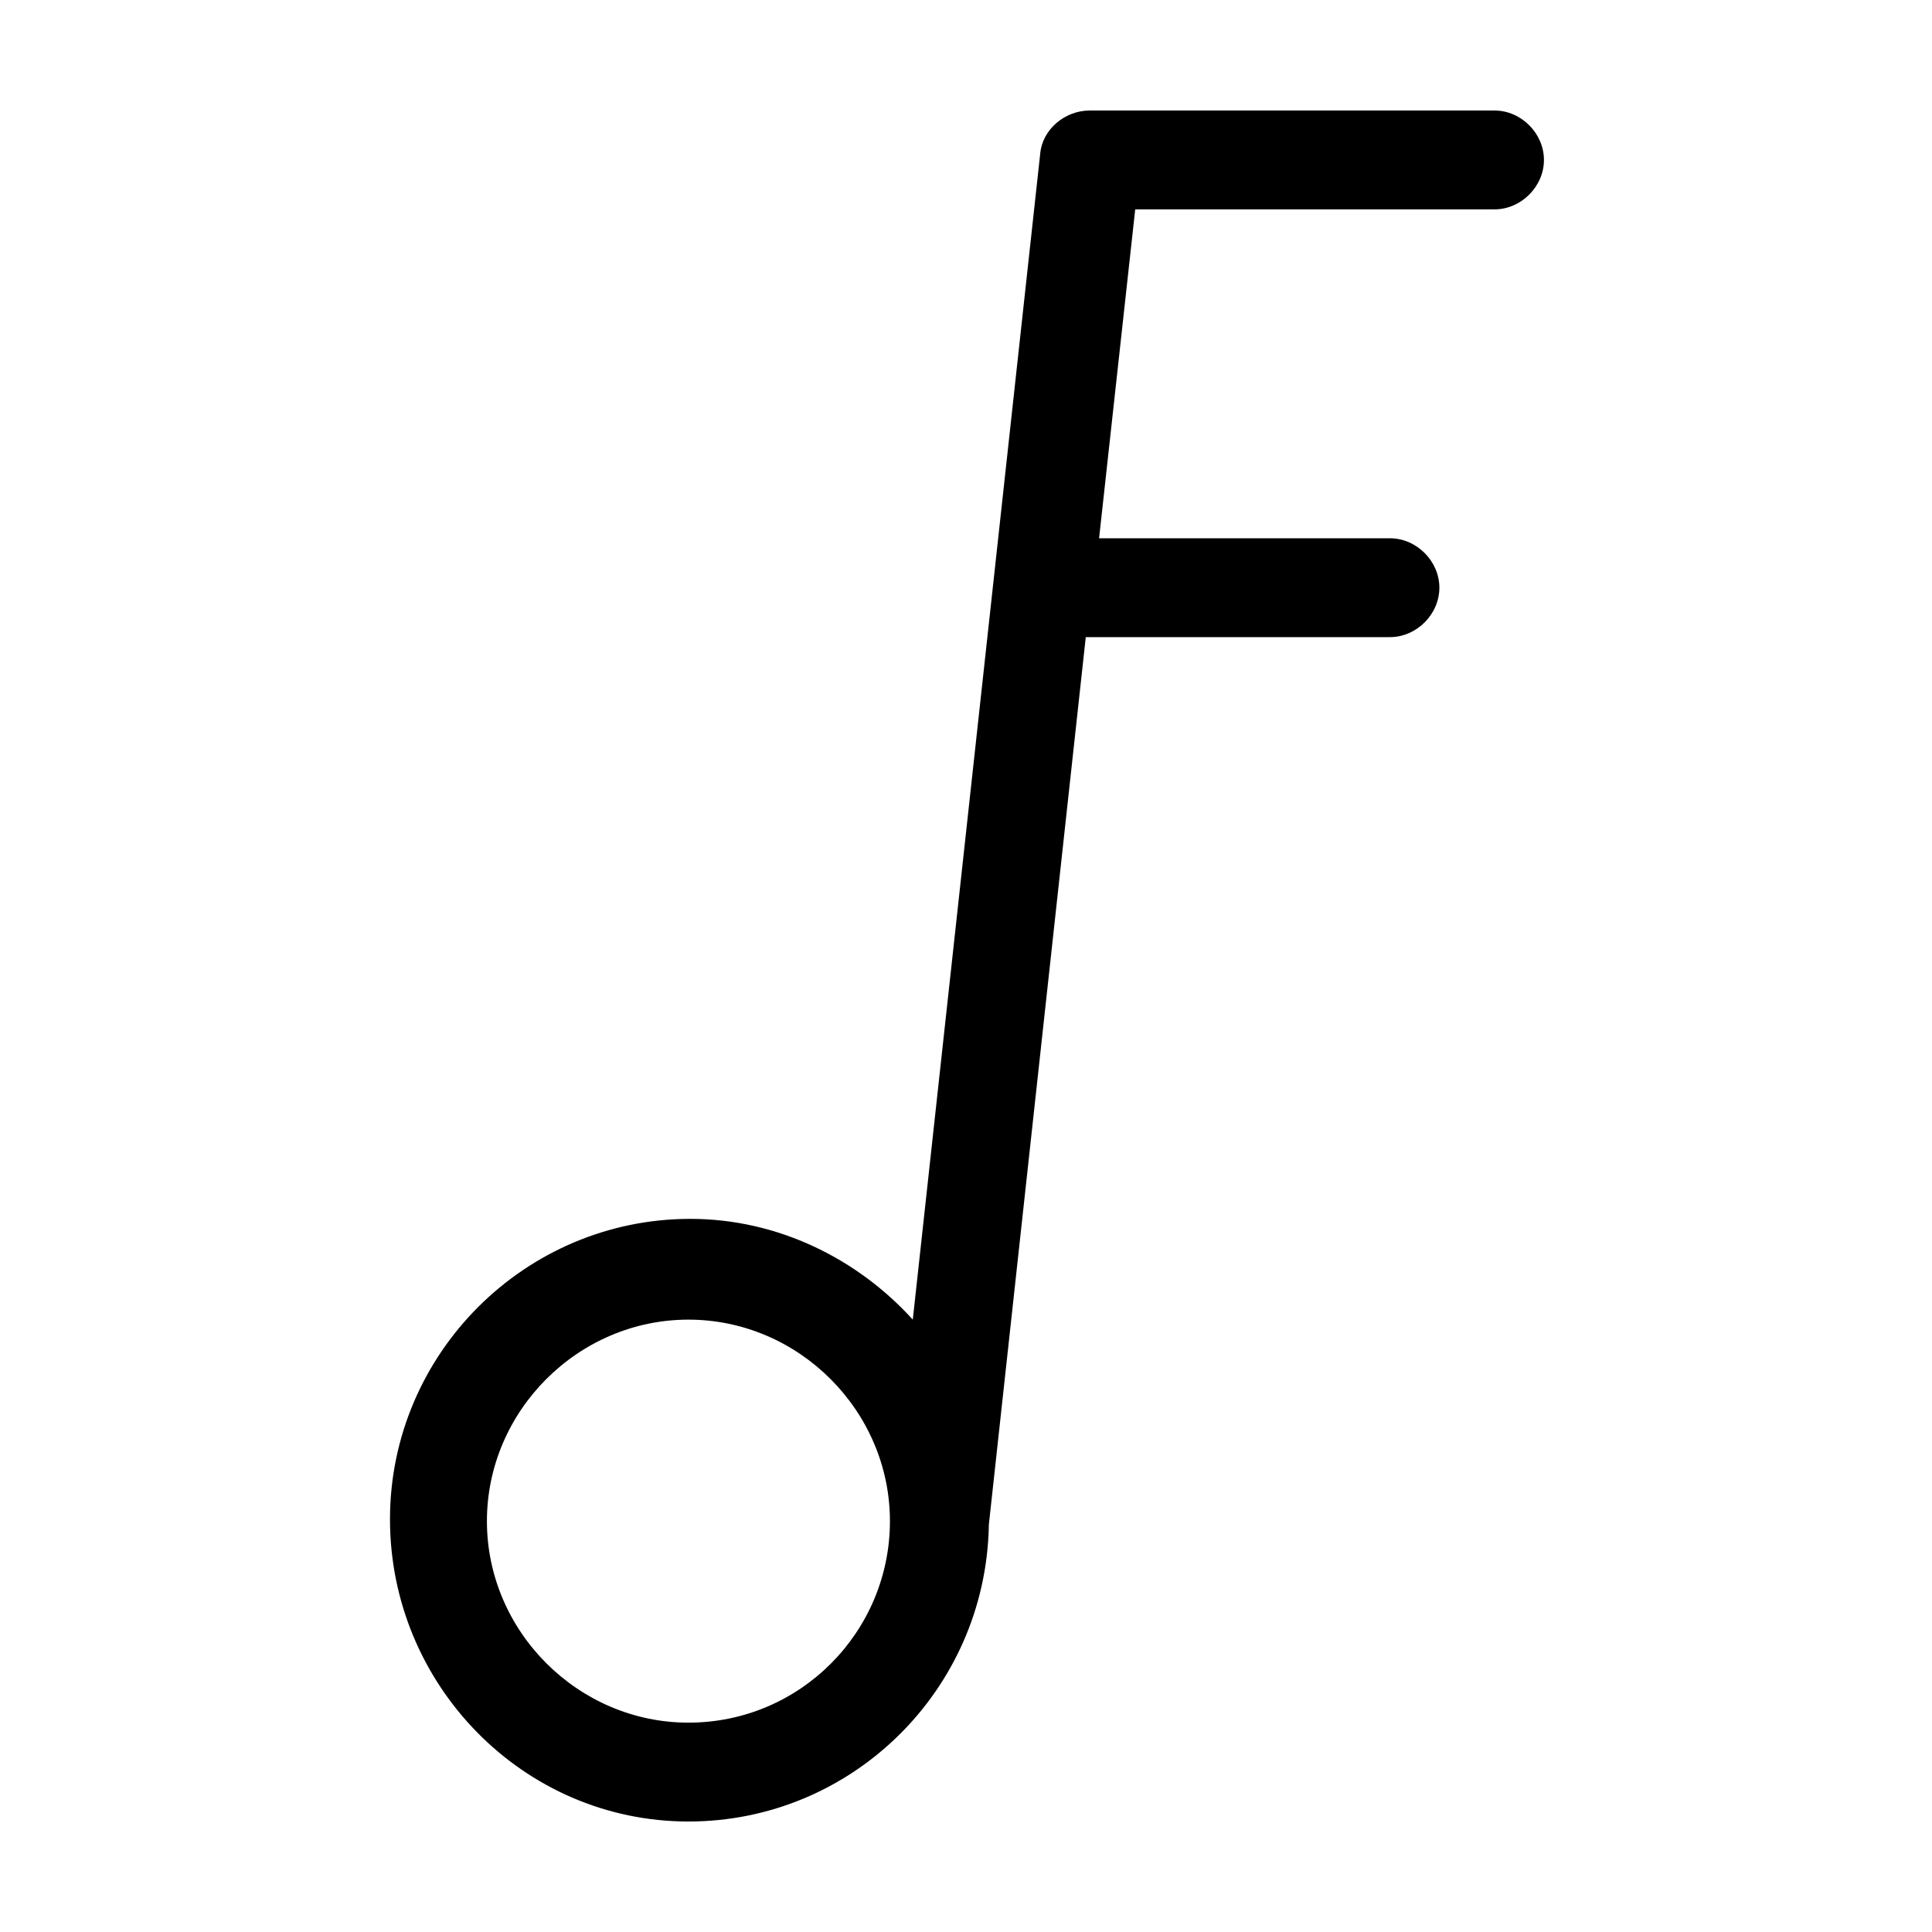
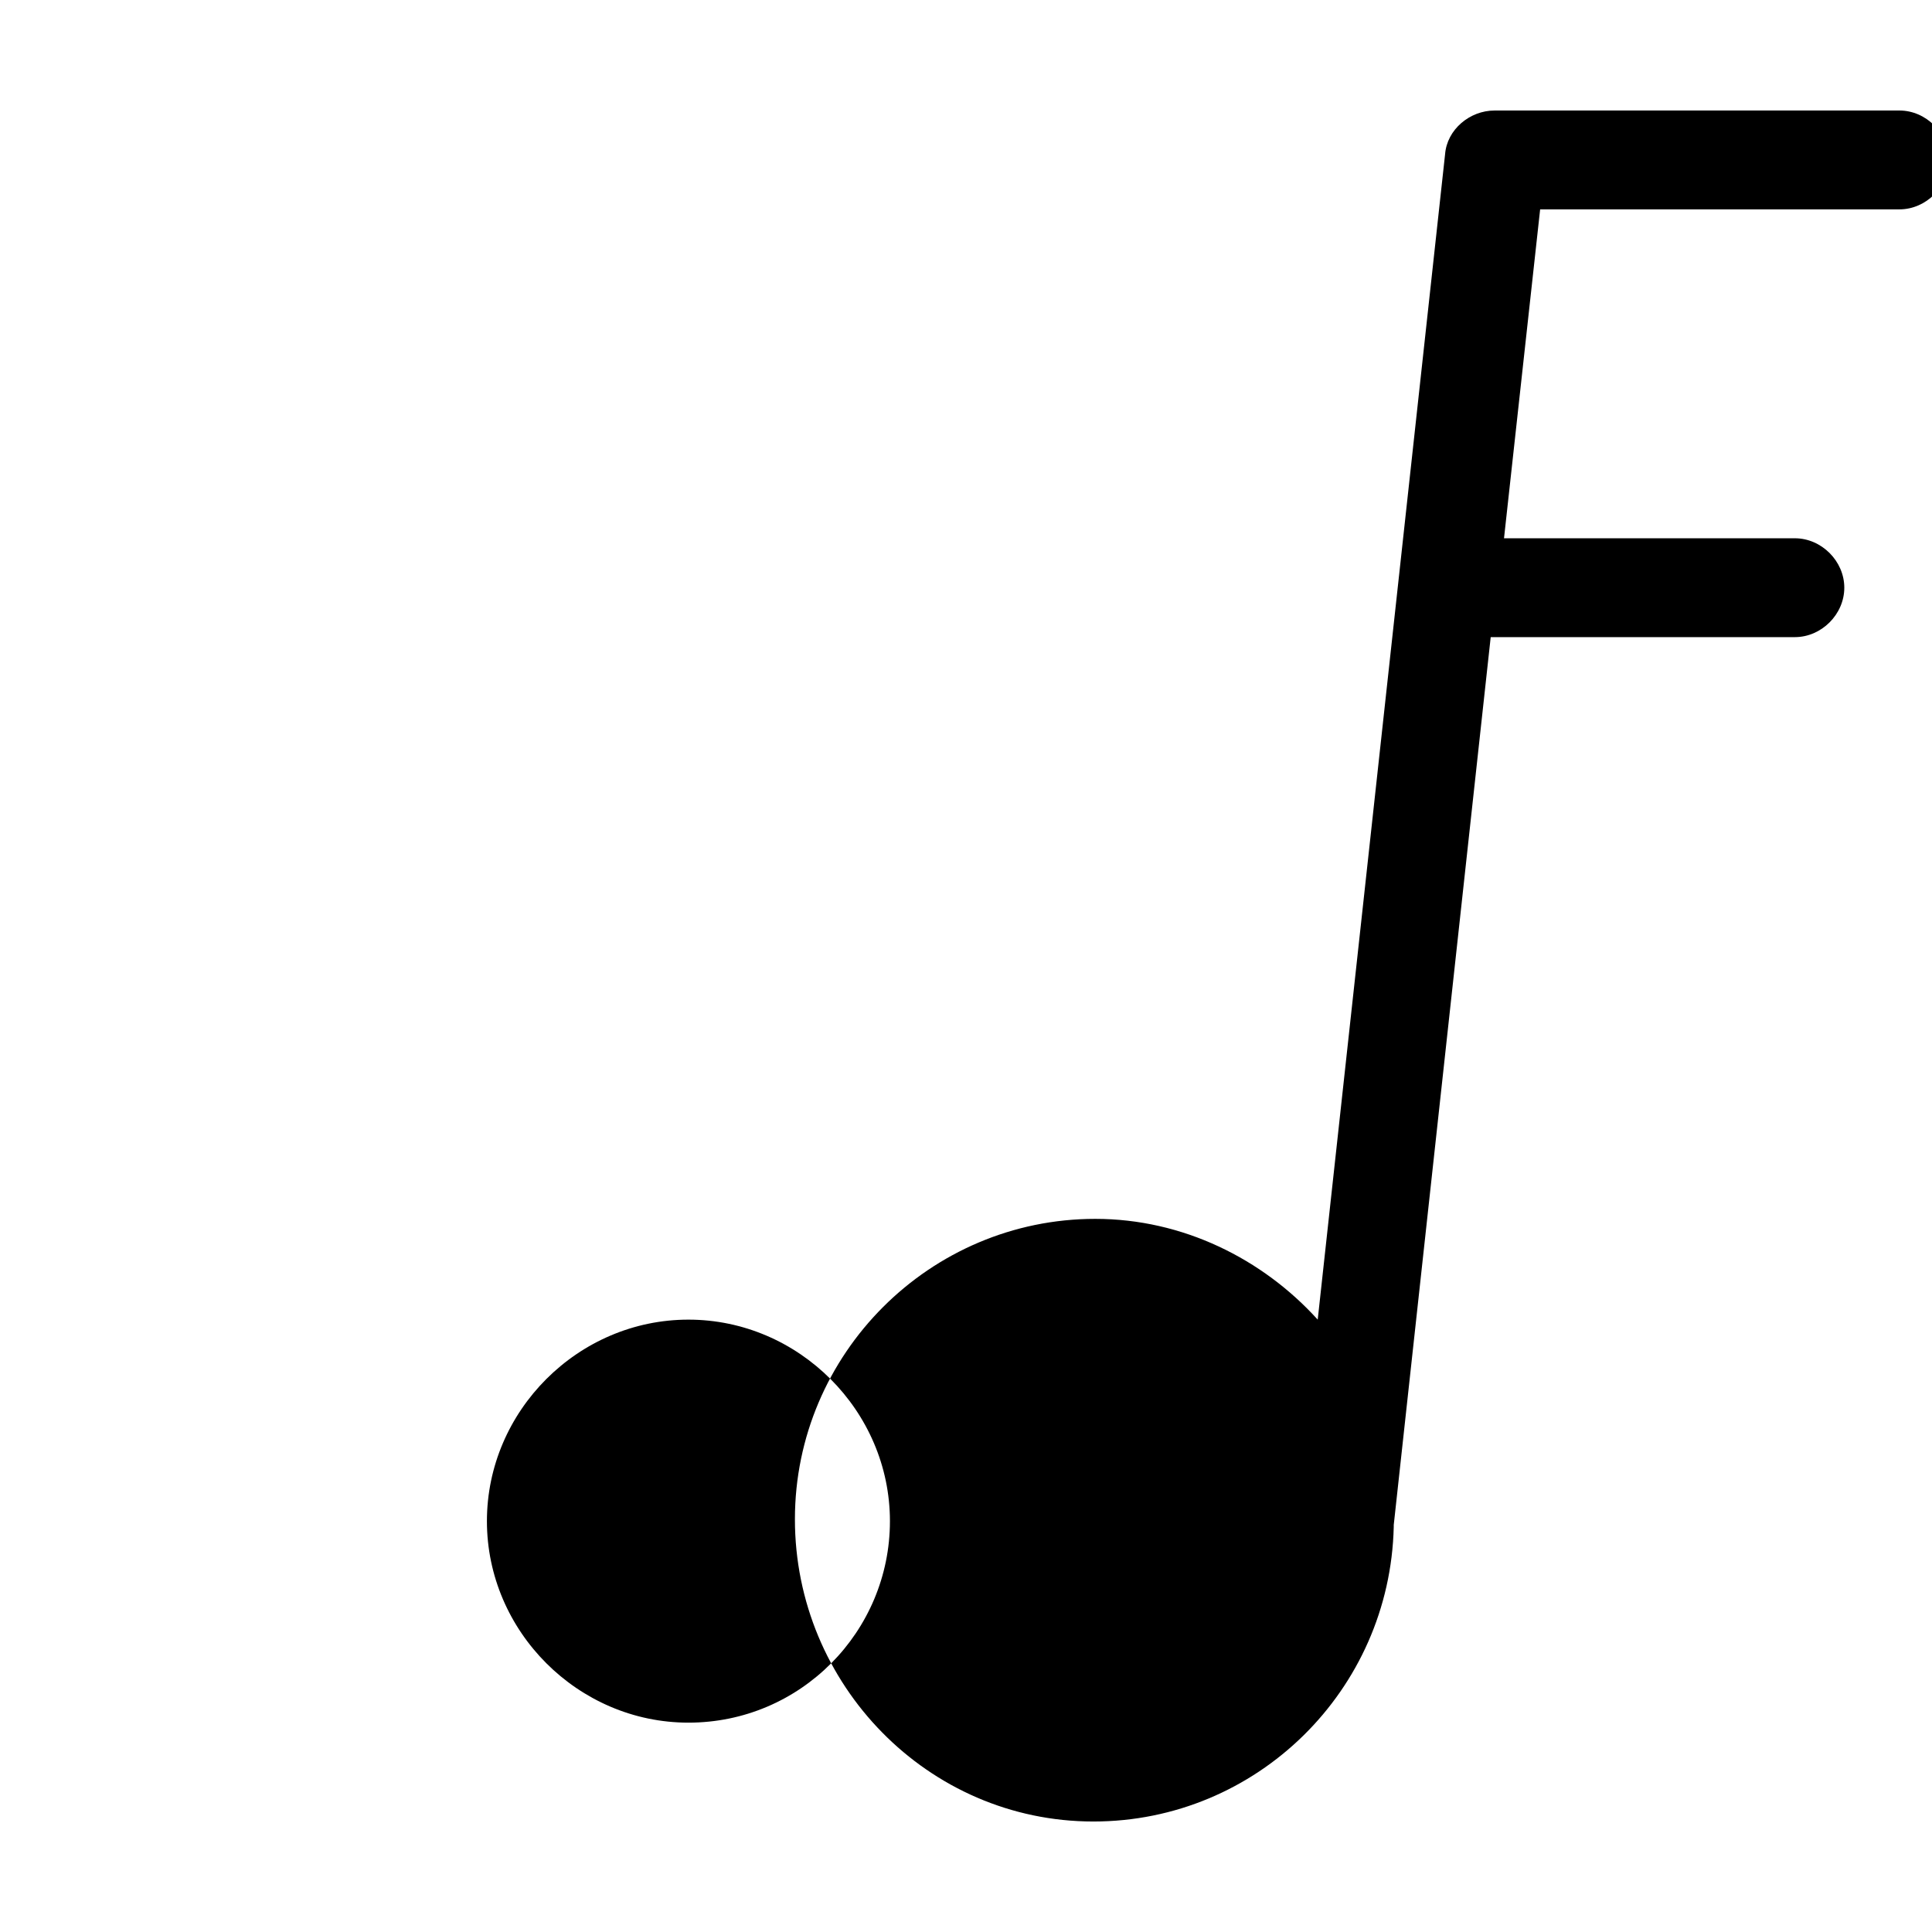
<svg xmlns="http://www.w3.org/2000/svg" fill="#000000" width="800px" height="800px" version="1.1" viewBox="144 144 512 512">
-   <path d="m540.06 173.29h-107.31c-6.551 0-12.594 5.039-13.098 11.586l-33.754 308.84c-14.609-16.121-35.77-26.703-58.945-26.703-43.832 0-79.602 35.77-79.602 79.602-0.004 43.832 35.262 80.105 79.094 80.105 43.328 0 78.594-34.762 79.602-78.09v-0.504l25.695-235.28h80.609c7.055 0 13.098-6.047 13.098-13.098 0-7.055-6.047-13.098-13.098-13.098l-77.082-0.004 9.574-87.16h95.219c7.055 0 13.098-6.047 13.098-13.098 0-7.055-6.047-13.098-13.098-13.098zm-213.62 427.23c-29.223 0-53.402-24.184-53.402-53.402 0-29.223 24.184-53.402 53.402-53.402 29.223 0 53.402 24.184 53.402 53.402 0.004 29.219-23.676 53.402-53.402 53.402z" />
+   <path d="m540.06 173.29c-6.551 0-12.594 5.039-13.098 11.586l-33.754 308.84c-14.609-16.121-35.77-26.703-58.945-26.703-43.832 0-79.602 35.77-79.602 79.602-0.004 43.832 35.262 80.105 79.094 80.105 43.328 0 78.594-34.762 79.602-78.09v-0.504l25.695-235.28h80.609c7.055 0 13.098-6.047 13.098-13.098 0-7.055-6.047-13.098-13.098-13.098l-77.082-0.004 9.574-87.16h95.219c7.055 0 13.098-6.047 13.098-13.098 0-7.055-6.047-13.098-13.098-13.098zm-213.62 427.23c-29.223 0-53.402-24.184-53.402-53.402 0-29.223 24.184-53.402 53.402-53.402 29.223 0 53.402 24.184 53.402 53.402 0.004 29.219-23.676 53.402-53.402 53.402z" />
</svg>